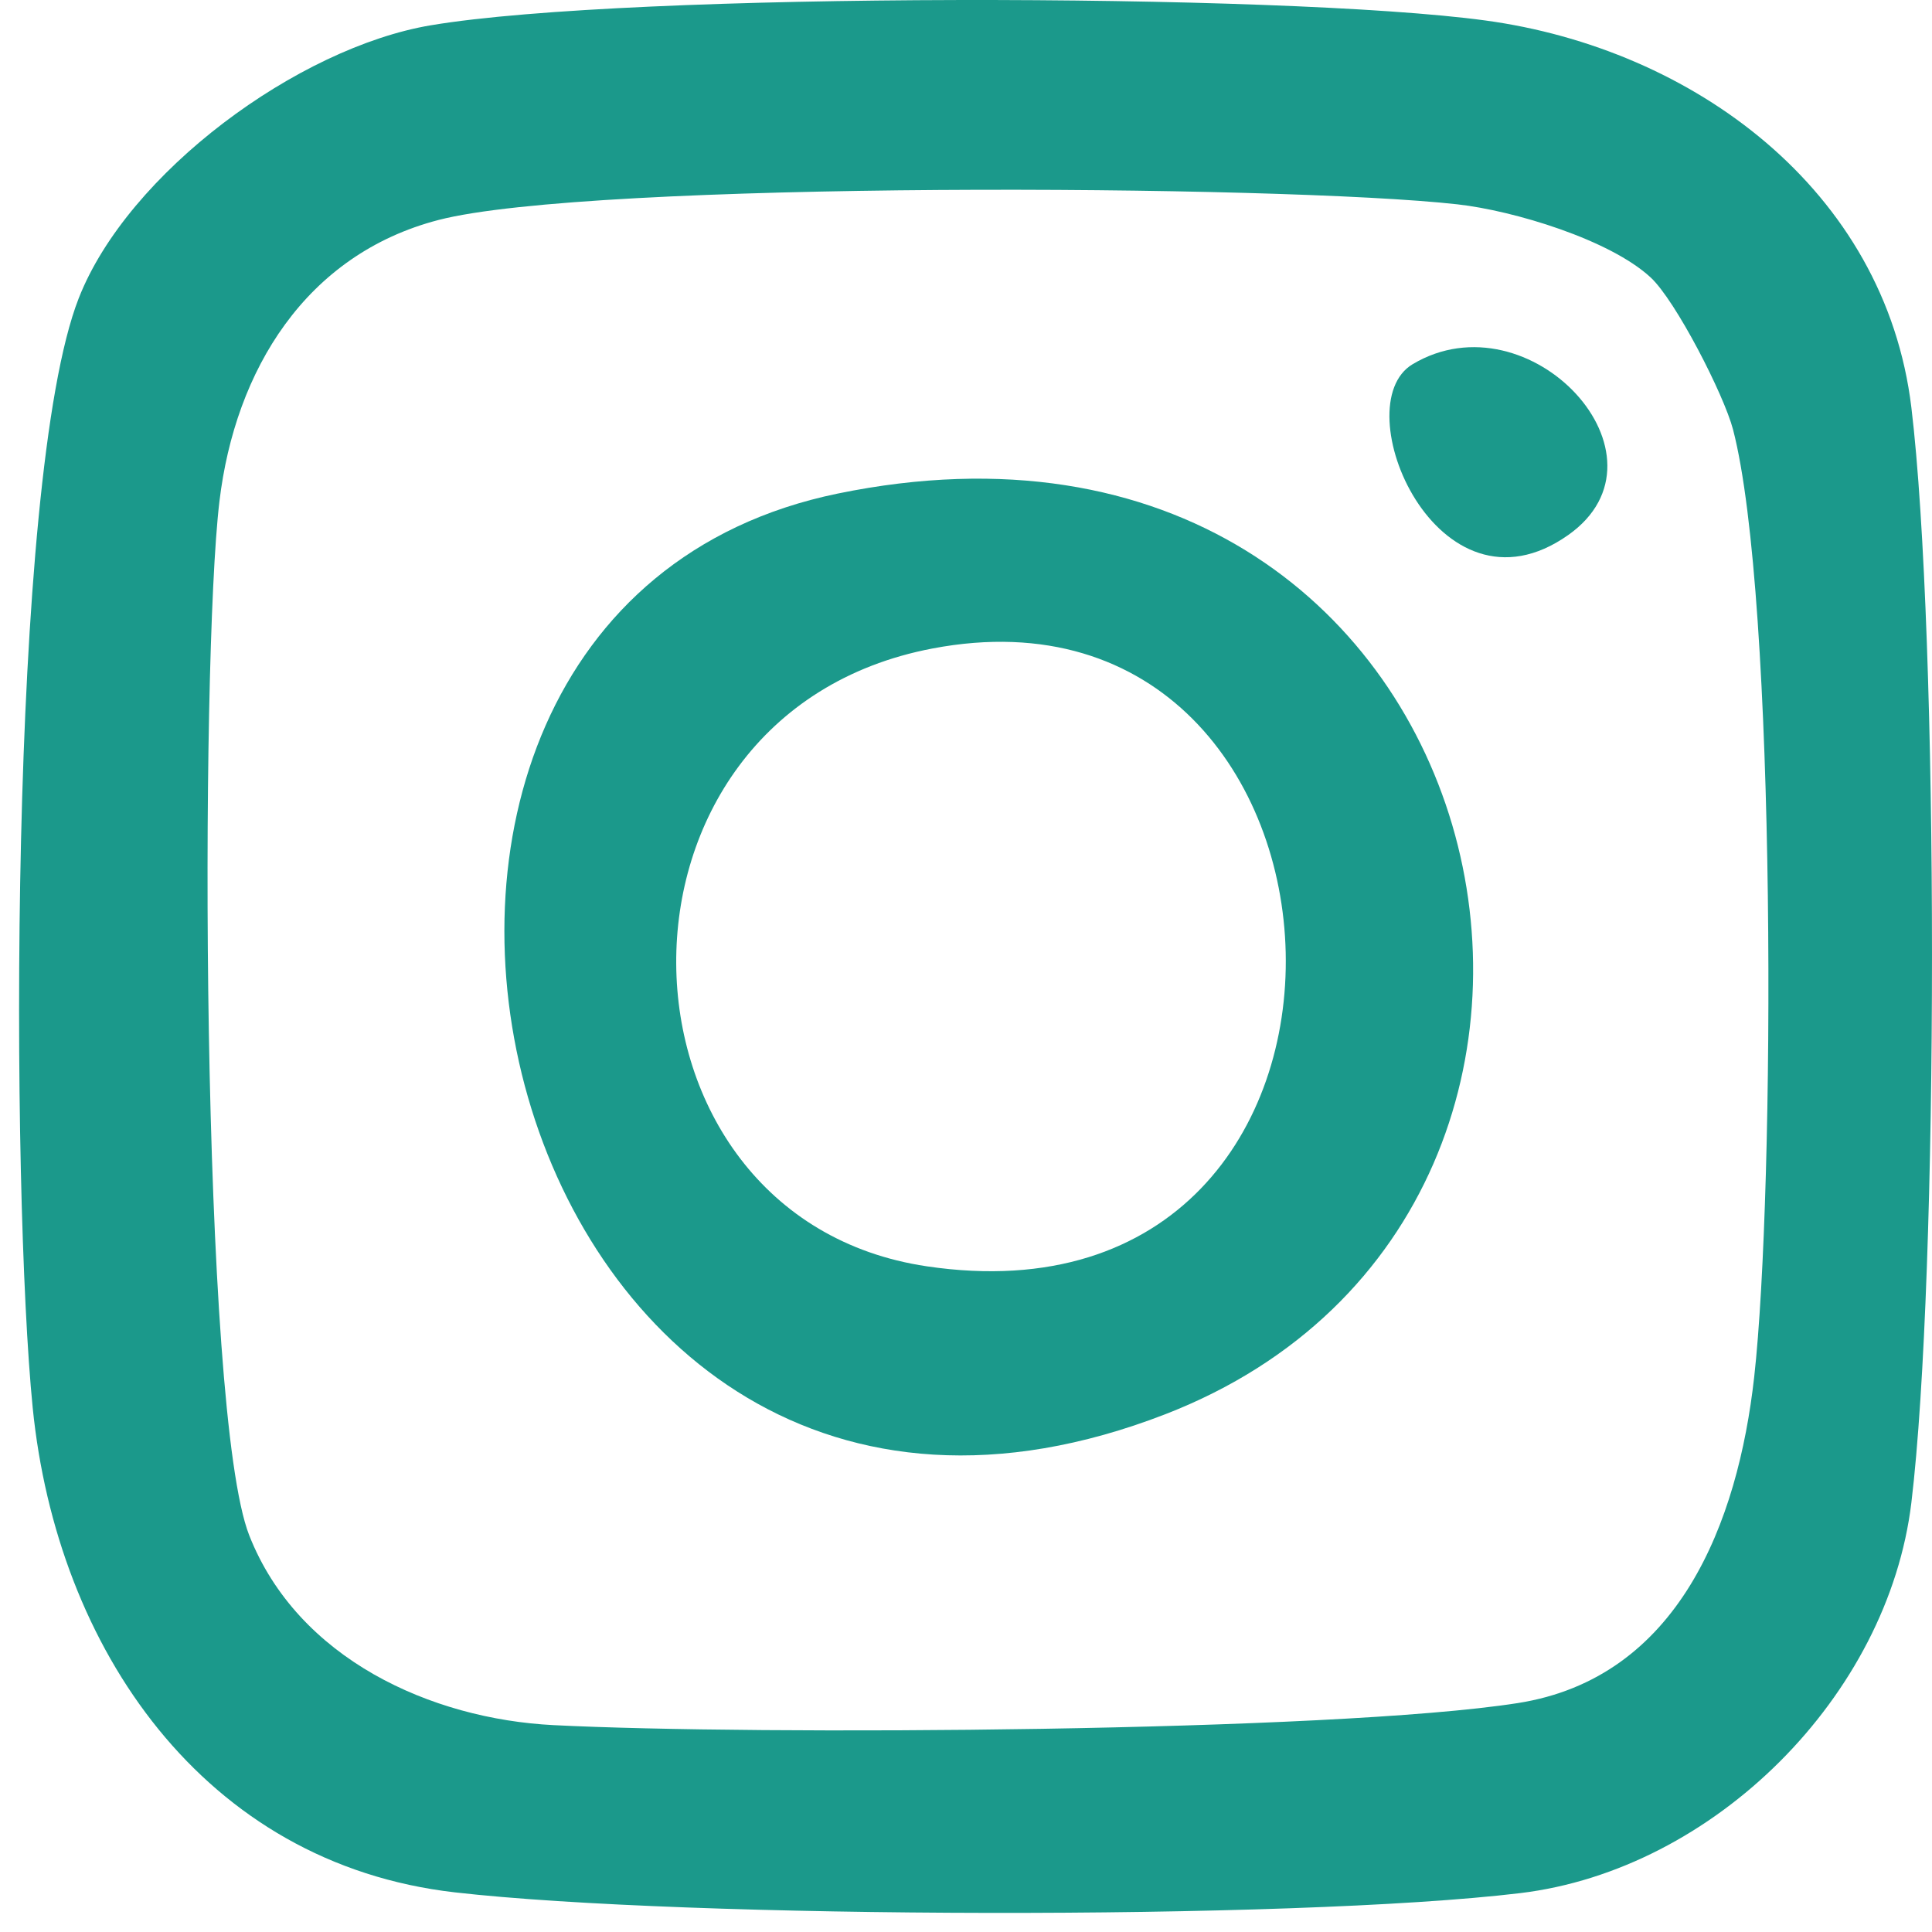
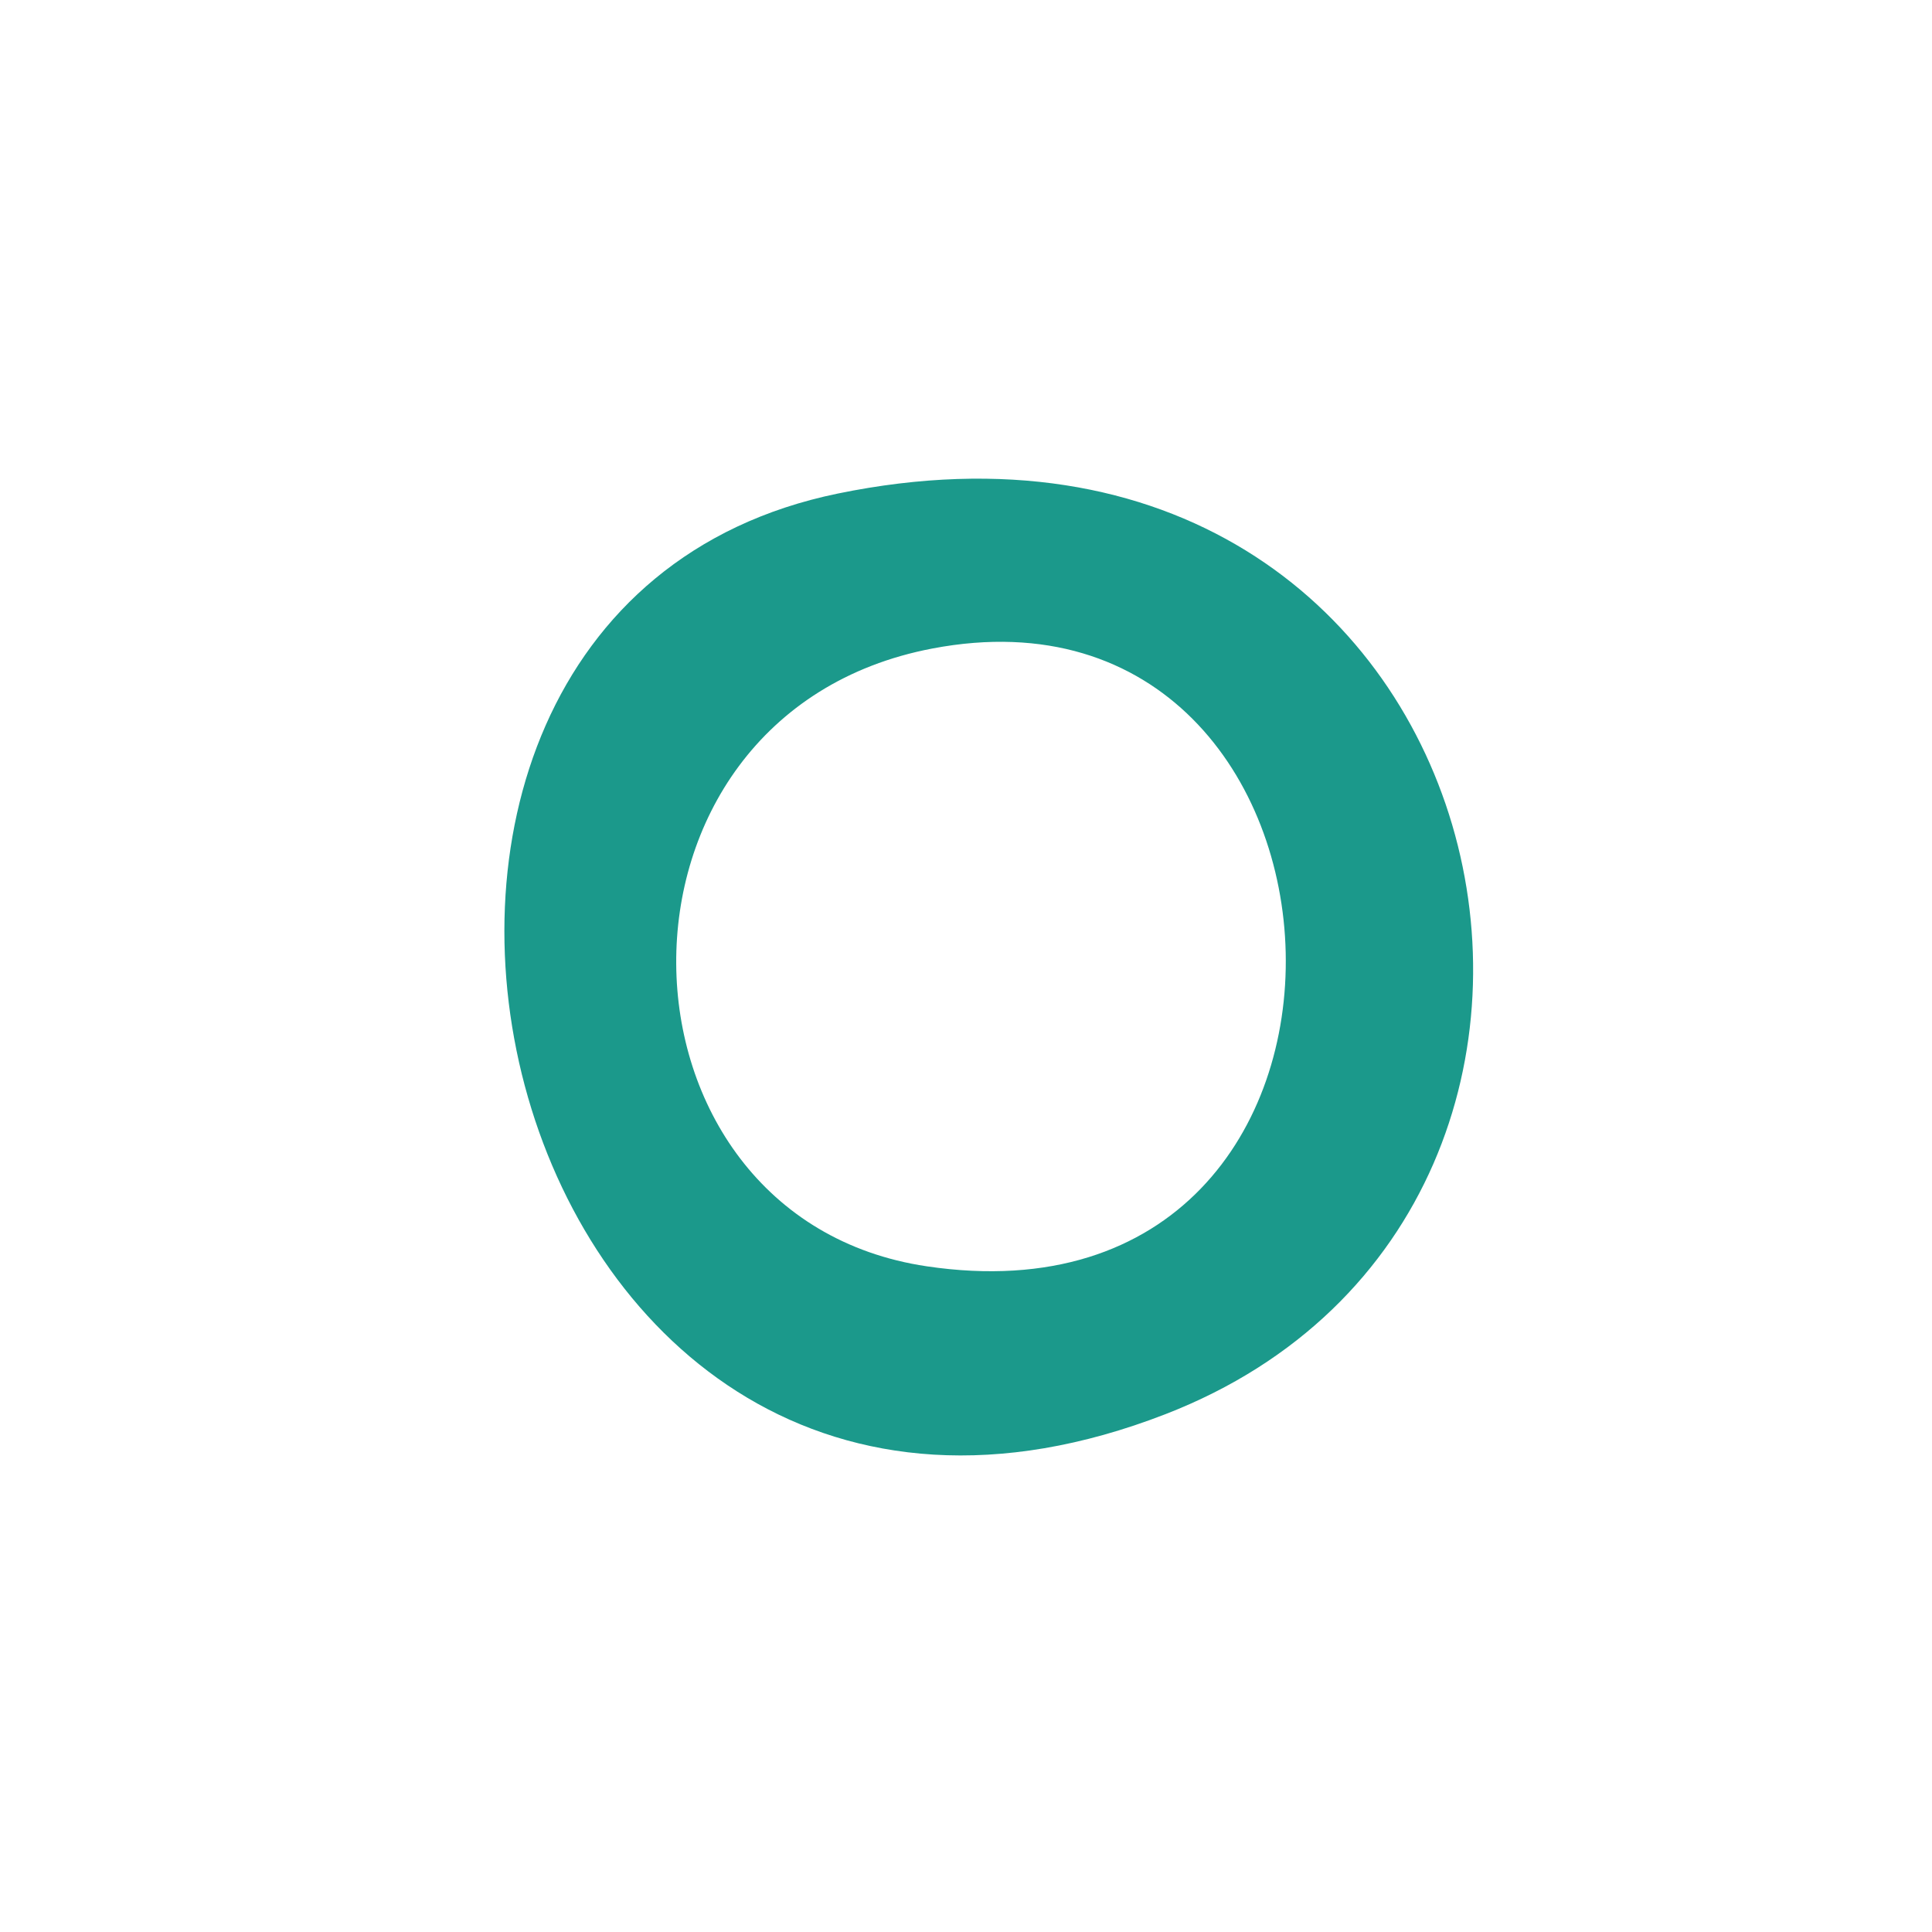
<svg xmlns="http://www.w3.org/2000/svg" width="67" height="67" viewBox="0 0 67 67" fill="none">
-   <path d="M14.953 0.875C21.827 -0.279 44.465 -0.247 51.51 0.71C58.708 1.687 65.375 6.575 66.285 14.134C67.238 22.039 67.238 44.2 66.285 52.108C65.478 58.811 59.447 64.843 52.716 65.652C44.795 66.603 23.765 66.538 15.78 65.626C7.059 64.63 1.97 57.154 1.134 48.819C0.386 41.337 0.272 16.631 2.729 10.346C4.434 5.986 10.338 1.648 14.95 0.875H14.953ZM57.24 9.619C55.83 8.315 52.508 7.306 50.541 7.086C44.406 6.4 20.46 6.264 15.206 7.629C10.611 8.823 8.154 12.827 7.61 17.385C6.939 22.994 6.958 48.955 8.643 53.244C10.329 57.533 14.957 59.613 19.196 59.826C26.193 60.182 46.186 60.066 52.625 59.063C58.216 58.193 60.27 52.797 60.834 47.751C61.56 41.269 61.615 20.703 60.099 14.891C59.784 13.691 58.112 10.424 57.24 9.619Z" fill="#1B998B" />
  <path d="M29.054 17.116C52.194 12.358 58.942 41.858 40.417 49.042C17.047 58.108 8.624 21.318 29.054 17.116ZM32.337 22.489C20.304 24.776 20.738 42.226 32.143 43.915C49.346 46.461 48.059 19.5 32.337 22.489Z" fill="#1B998B" />
-   <path d="M48.989 12.63C53.043 10.211 58.251 15.826 54.382 18.556C49.851 21.749 46.603 14.057 48.989 12.63Z" fill="#1B998B" />
</svg>